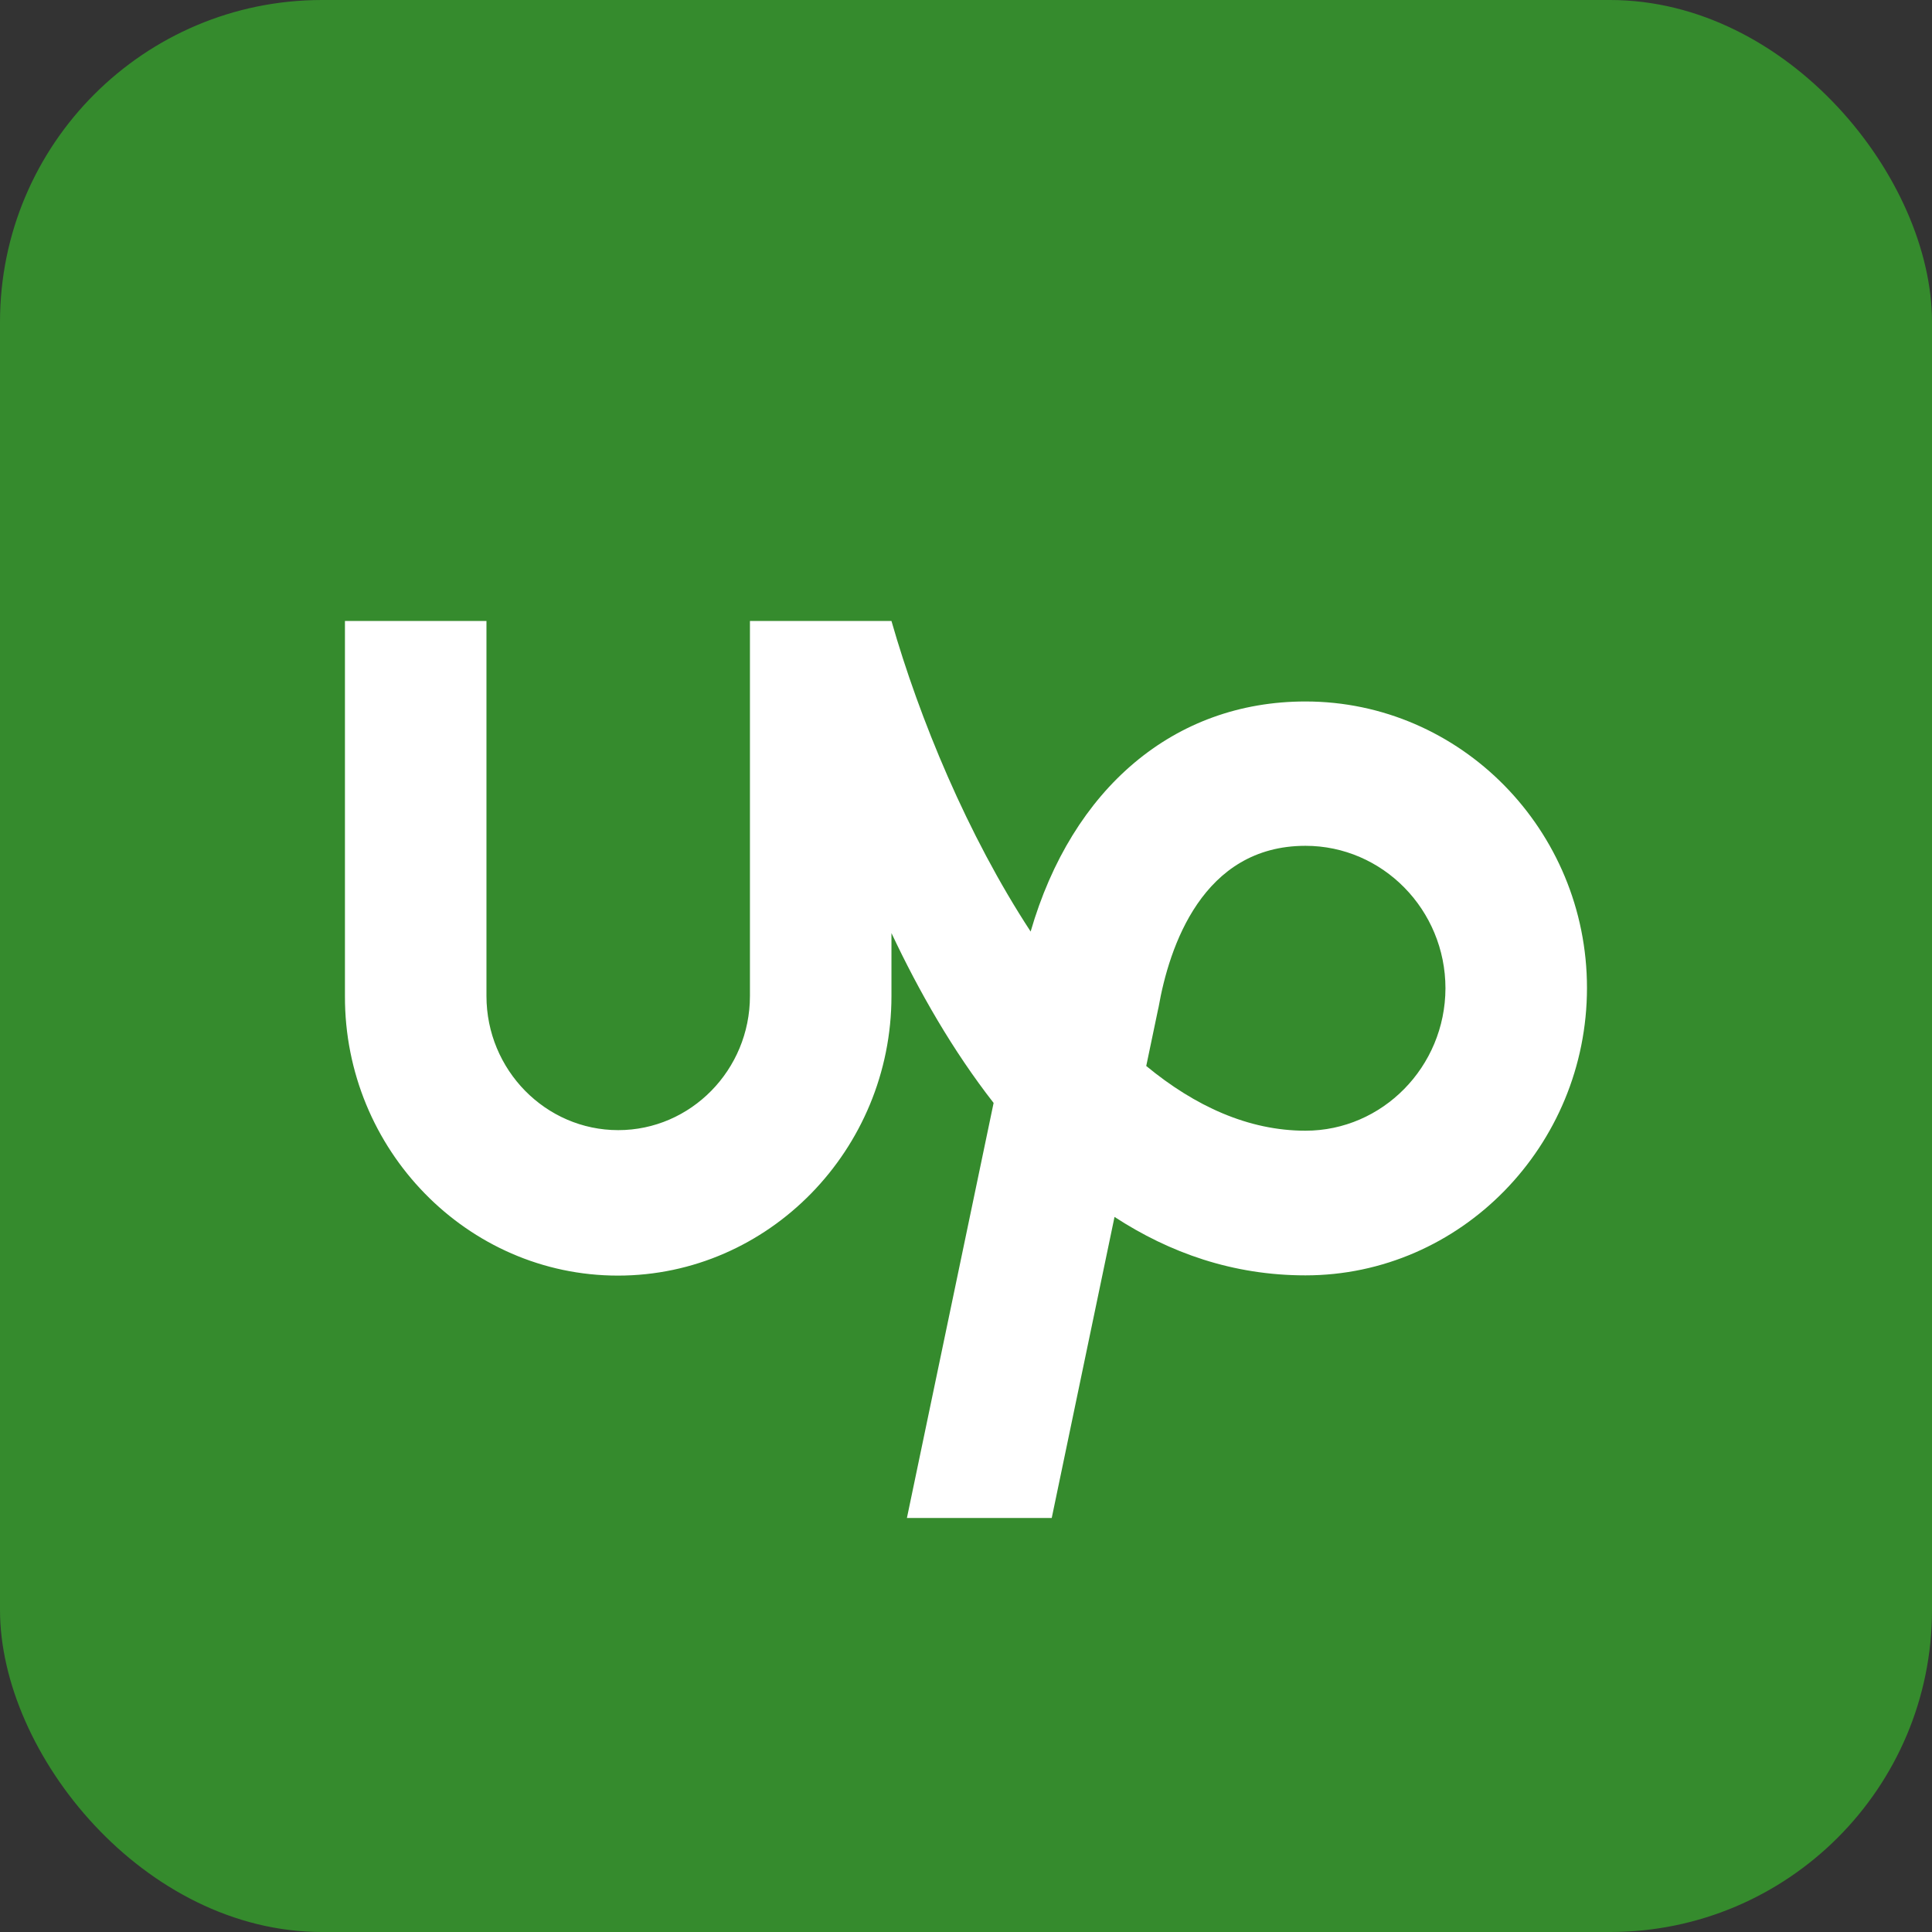
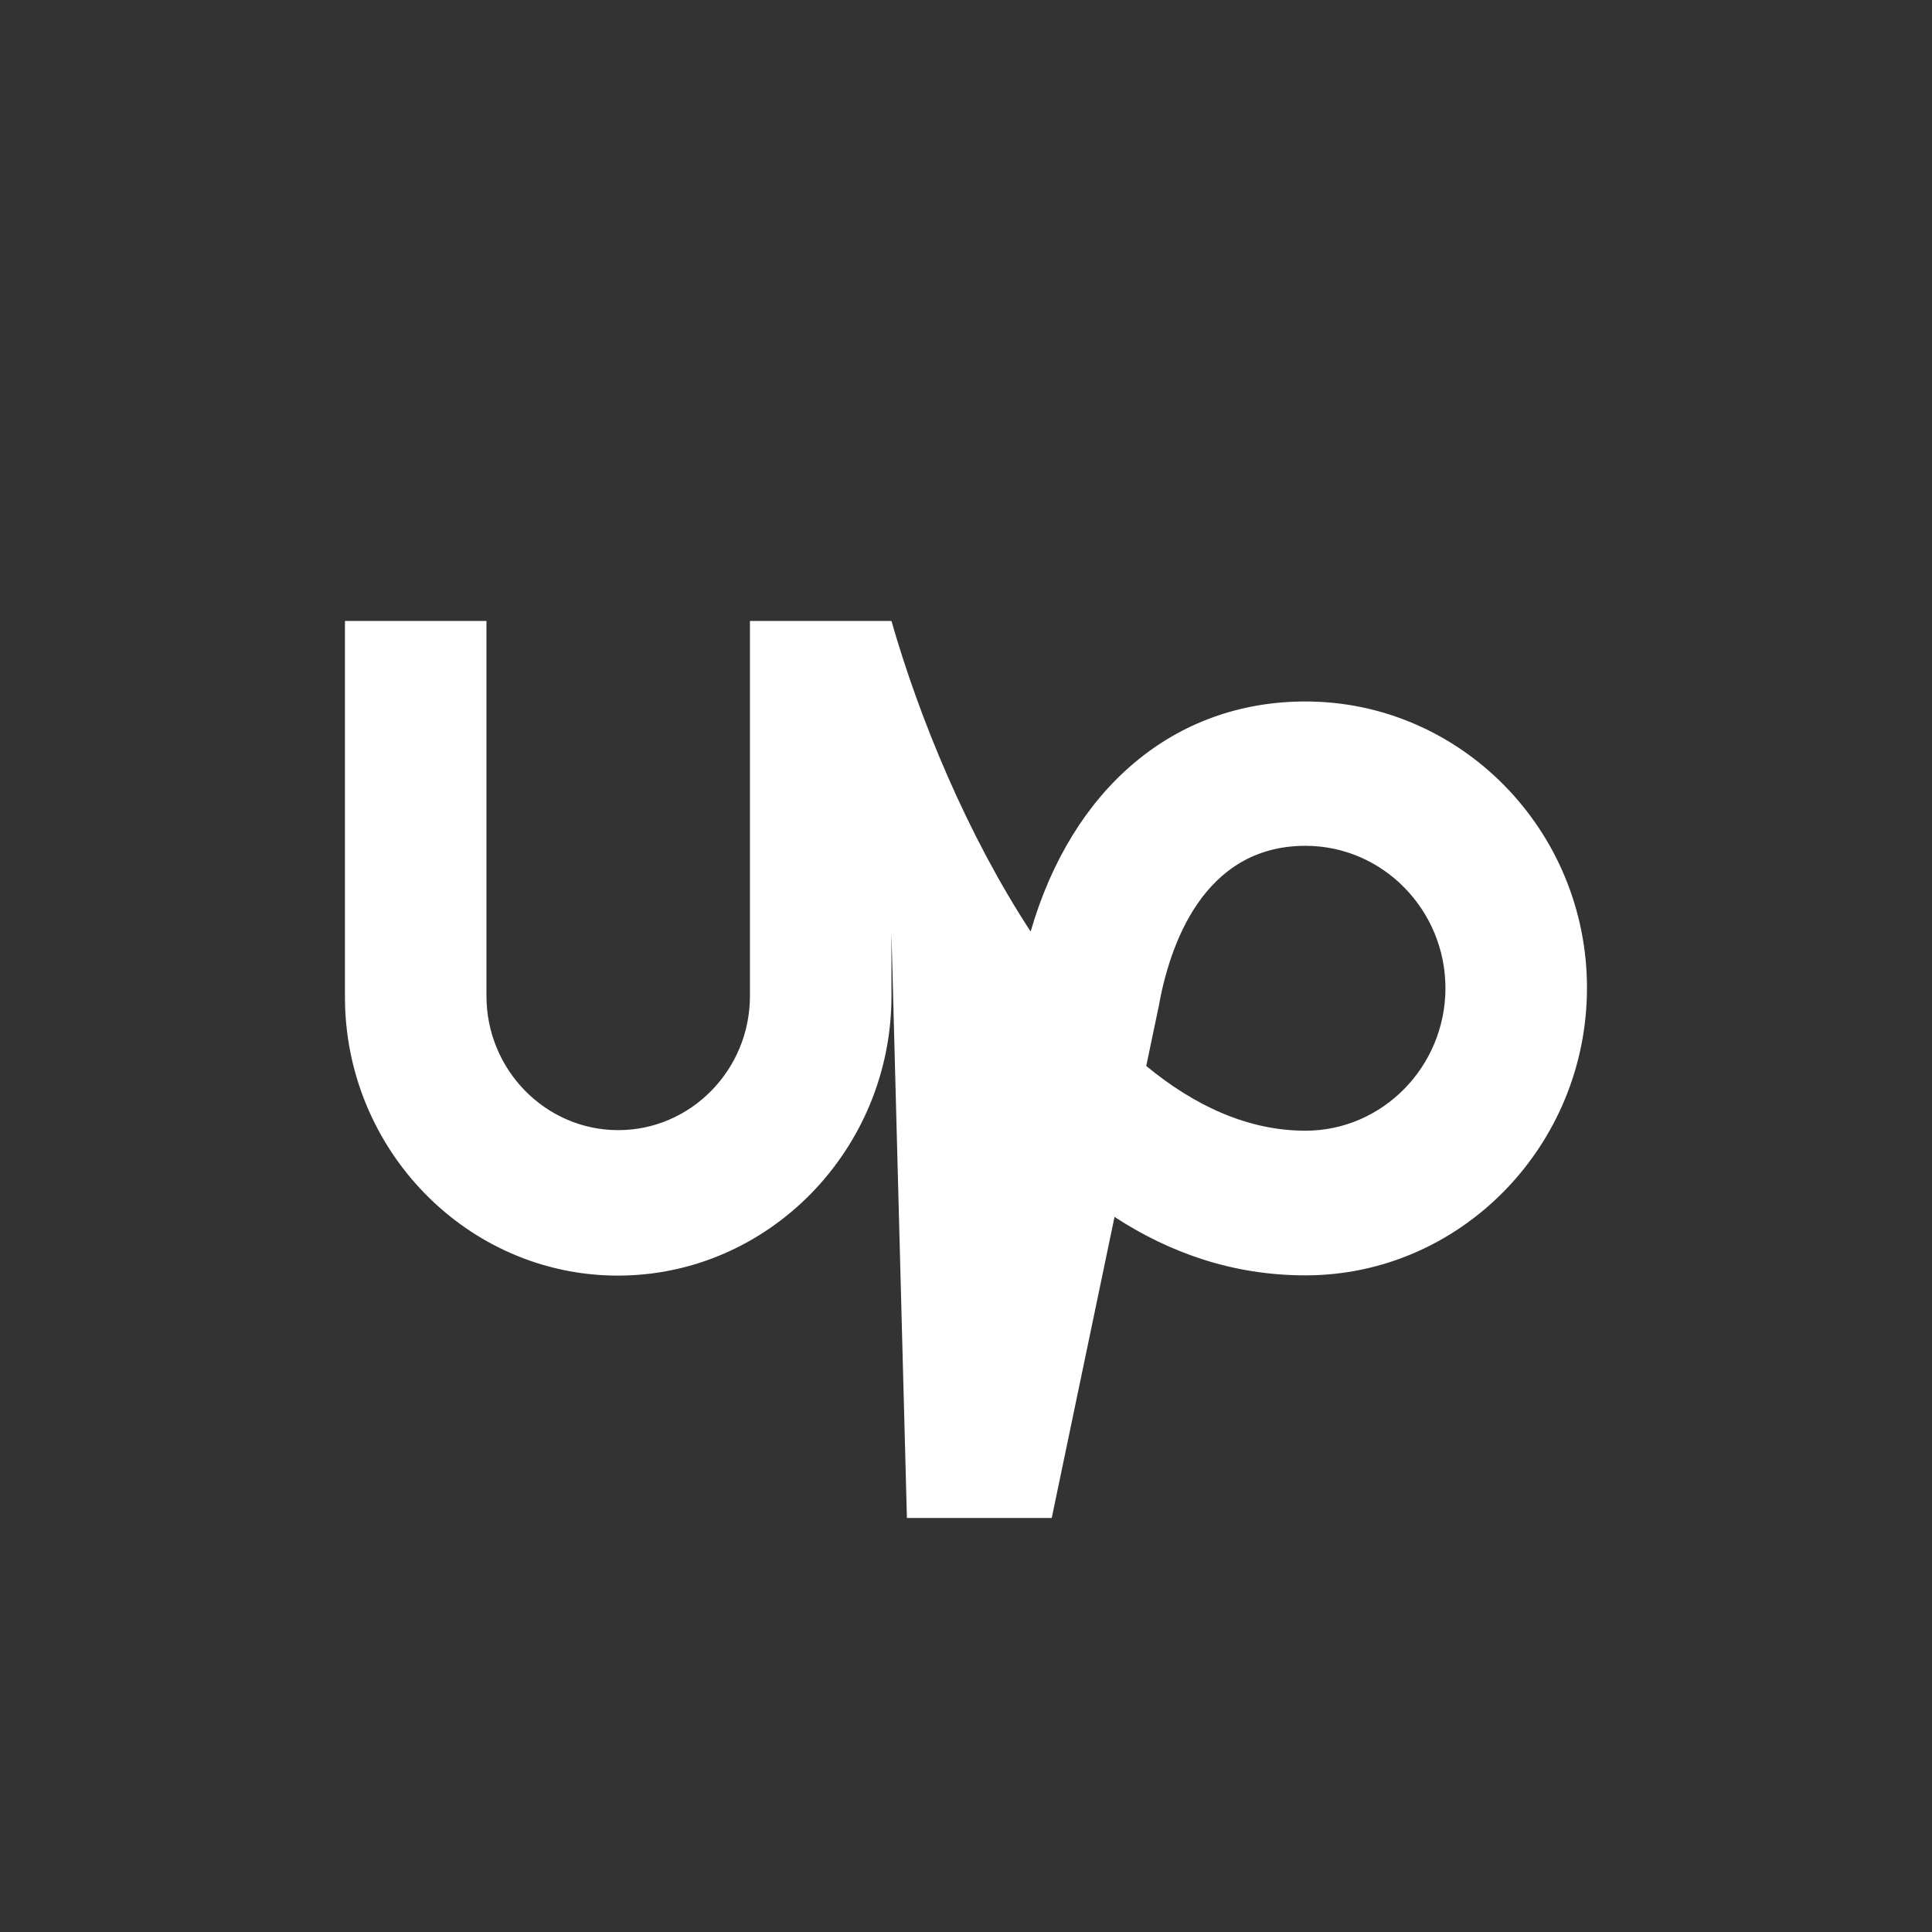
<svg xmlns="http://www.w3.org/2000/svg" width="24" height="24" viewBox="0 0 24 24" fill="none">
  <rect x="0" y="0" width="24" height="24" fill="#333333" stroke="none" />
-   <rect width="24" height="24" rx="4" fill="#358B2D" />
-   <path d="M16.217 14.046C15.507 14.046 14.843 13.74 14.239 13.242L14.386 12.539L14.392 12.513C14.523 11.764 14.938 10.507 16.217 10.507C17.176 10.507 17.956 11.302 17.956 12.278C17.953 13.252 17.173 14.046 16.217 14.046ZM16.217 8.714C14.584 8.714 13.318 9.794 12.803 11.572C12.017 10.371 11.422 8.929 11.074 7.714H9.316V12.373C9.316 13.291 8.581 14.039 7.68 14.039C6.778 14.039 6.043 13.291 6.043 12.373V7.714H4.285V12.373C4.279 14.28 5.803 15.846 7.676 15.846C9.549 15.846 11.074 14.28 11.074 12.373V11.591C11.416 12.317 11.835 13.05 12.343 13.701L11.266 18.857H13.065L13.845 15.117C14.529 15.563 15.316 15.843 16.217 15.843C18.144 15.843 19.714 14.235 19.714 12.272C19.714 10.312 18.144 8.714 16.217 8.714Z" fill="white" />
+   <path d="M16.217 14.046C15.507 14.046 14.843 13.74 14.239 13.242L14.386 12.539L14.392 12.513C14.523 11.764 14.938 10.507 16.217 10.507C17.176 10.507 17.956 11.302 17.956 12.278C17.953 13.252 17.173 14.046 16.217 14.046ZM16.217 8.714C14.584 8.714 13.318 9.794 12.803 11.572C12.017 10.371 11.422 8.929 11.074 7.714H9.316V12.373C9.316 13.291 8.581 14.039 7.68 14.039C6.778 14.039 6.043 13.291 6.043 12.373V7.714H4.285V12.373C4.279 14.28 5.803 15.846 7.676 15.846C9.549 15.846 11.074 14.28 11.074 12.373V11.591L11.266 18.857H13.065L13.845 15.117C14.529 15.563 15.316 15.843 16.217 15.843C18.144 15.843 19.714 14.235 19.714 12.272C19.714 10.312 18.144 8.714 16.217 8.714Z" fill="white" />
</svg>